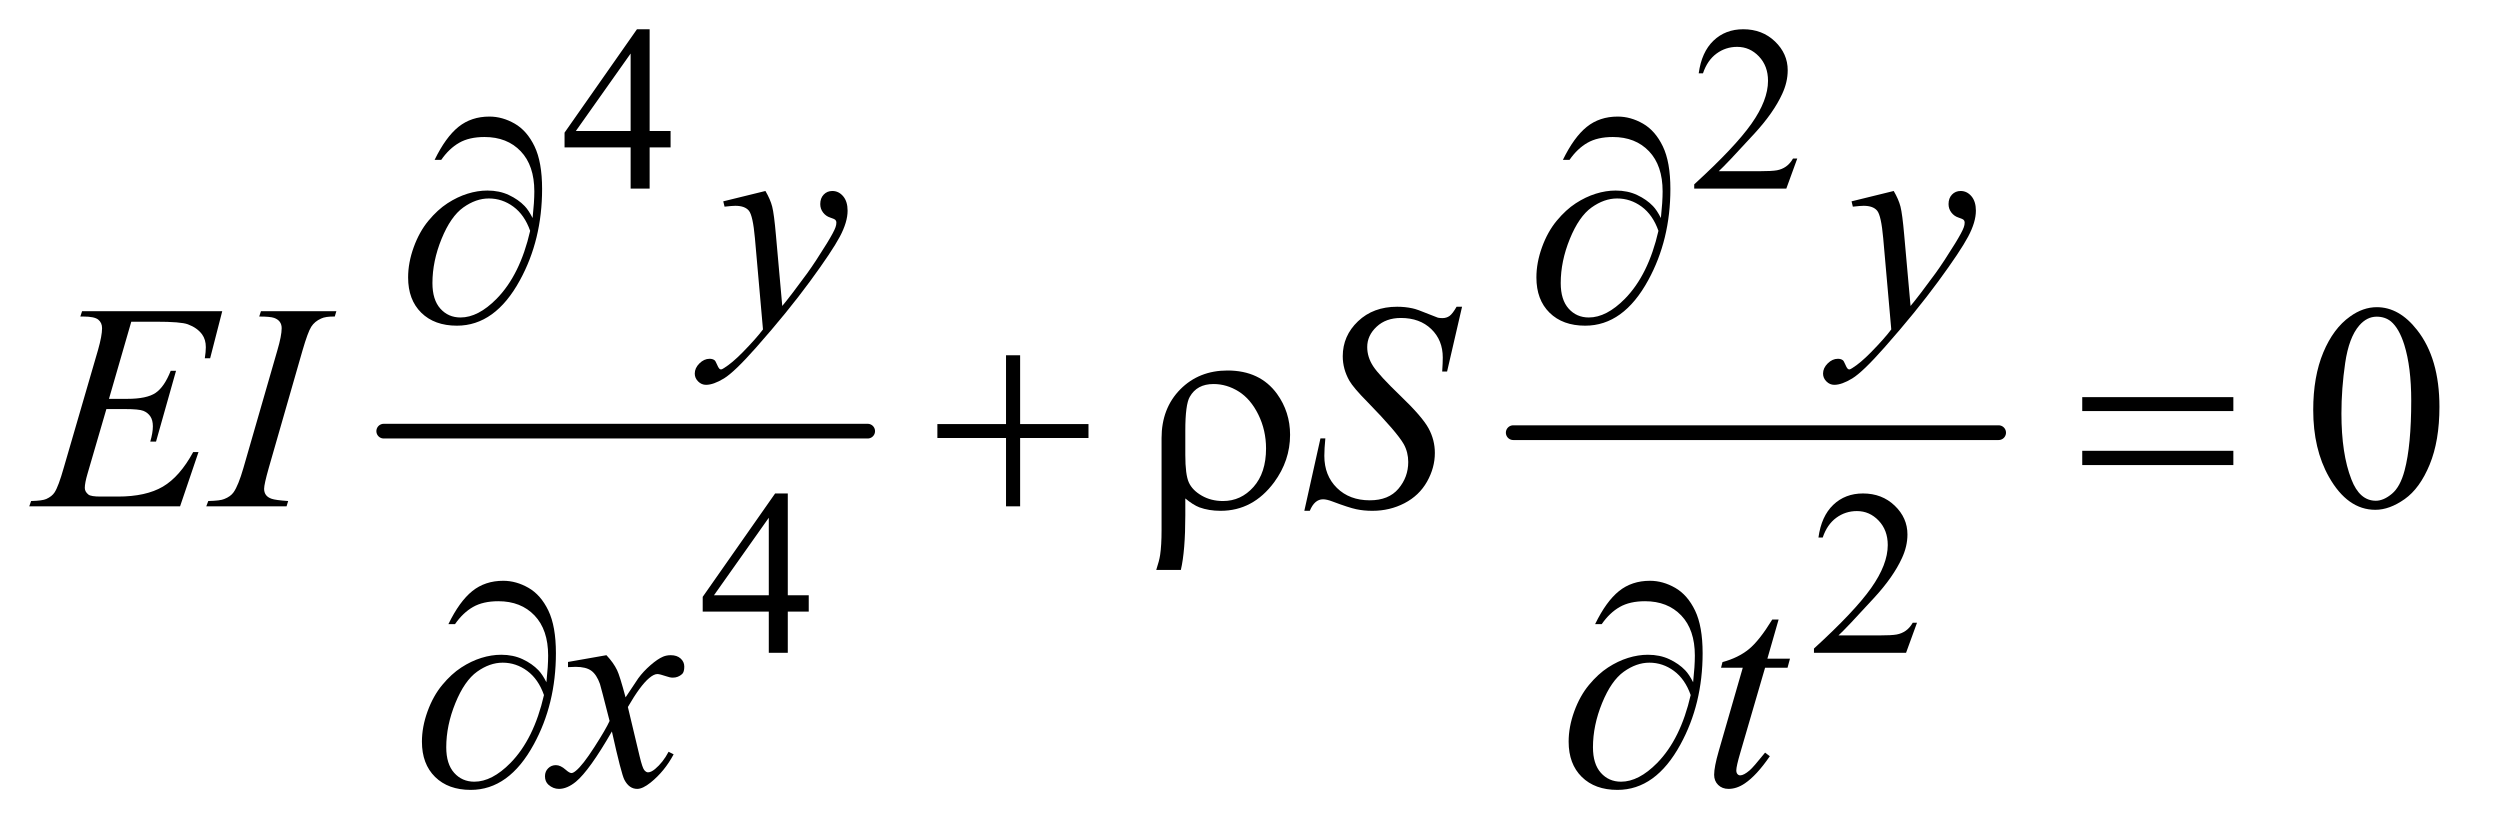
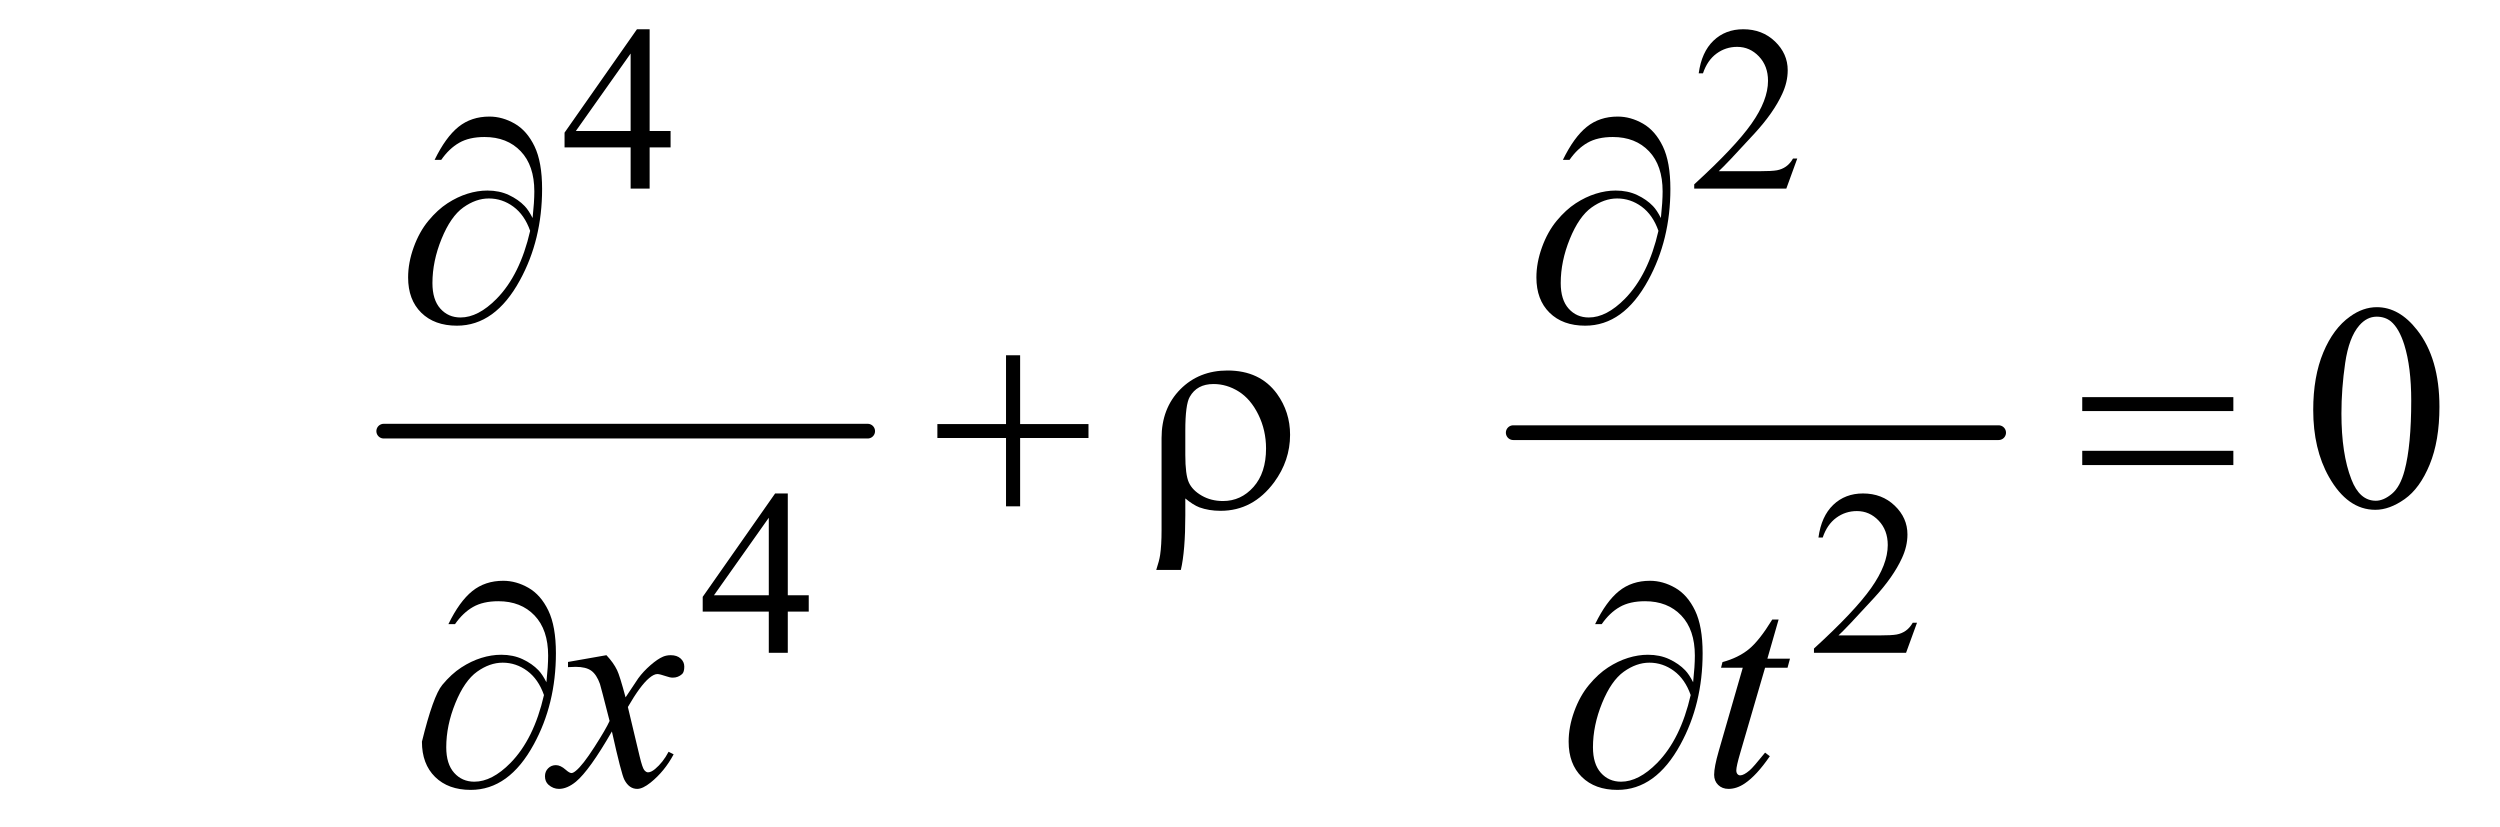
<svg xmlns="http://www.w3.org/2000/svg" stroke-dasharray="none" shape-rendering="auto" font-family="'Dialog'" text-rendering="auto" width="133" fill-opacity="1" color-interpolation="auto" color-rendering="auto" preserveAspectRatio="xMidYMid meet" font-size="12px" viewBox="0 0 133 44" fill="black" stroke="black" image-rendering="auto" stroke-miterlimit="10" stroke-linecap="square" stroke-linejoin="miter" font-style="normal" stroke-width="1" height="44" stroke-dashoffset="0" font-weight="normal" stroke-opacity="1">
  <defs id="genericDefs" />
  <g>
    <defs id="defs1">
      <clipPath clipPathUnits="userSpaceOnUse" id="clipPath1">
        <path d="M0.935 2.806 L84.84 2.806 L84.84 30.573 L0.935 30.573 L0.935 2.806 Z" />
      </clipPath>
      <clipPath clipPathUnits="userSpaceOnUse" id="clipPath2">
        <path d="M29.864 89.949 L29.864 979.895 L2710.543 979.895 L2710.543 89.949 Z" />
      </clipPath>
    </defs>
    <g stroke-width="16" transform="scale(1.576,1.576) translate(-0.935,-2.806) matrix(0.031,0,0,0.031,0,0)" stroke-linejoin="round" stroke-linecap="round">
      <line y2="560" fill="none" x1="448" clip-path="url(#clipPath2)" x2="975" y1="560" />
    </g>
    <g stroke-width="16" transform="matrix(0.049,0,0,0.049,-1.473,-4.422)" stroke-linejoin="round" stroke-linecap="round">
      <line y2="560" fill="none" x1="1673" clip-path="url(#clipPath2)" x2="2200" y1="560" />
    </g>
    <g transform="matrix(0.049,0,0,0.049,-1.473,-4.422)">
      <path d="M758.125 232.5 L758.125 250.25 L735.375 250.25 L735.375 295 L714.75 295 L714.75 250.25 L643 250.25 L643 234.25 L721.625 122 L735.375 122 L735.375 232.5 L758.125 232.5 ZM714.75 232.5 L714.75 148.375 L655.25 232.5 L714.75 232.5 ZM1981.375 262.375 L1969.5 295 L1869.5 295 L1869.5 290.375 Q1913.625 250.125 1931.625 224.625 Q1949.625 199.125 1949.625 178 Q1949.625 161.875 1939.75 151.5 Q1929.875 141.125 1916.125 141.125 Q1903.625 141.125 1893.688 148.438 Q1883.75 155.75 1879 169.875 L1874.375 169.875 Q1877.5 146.75 1890.438 134.375 Q1903.375 122 1922.75 122 Q1943.375 122 1957.188 135.25 Q1971 148.5 1971 166.5 Q1971 179.375 1965 192.25 Q1955.75 212.5 1935 235.125 Q1903.875 269.125 1896.125 276.125 L1940.375 276.125 Q1953.875 276.125 1959.312 275.125 Q1964.75 274.125 1969.125 271.062 Q1973.5 268 1976.75 262.375 L1981.375 262.375 Z" stroke="none" clip-path="url(#clipPath2)" />
    </g>
    <g transform="matrix(0.049,0,0,0.049,-1.473,-4.422)">
      <path d="M908.125 736.5 L908.125 754.25 L885.375 754.25 L885.375 799 L864.75 799 L864.75 754.25 L793 754.25 L793 738.25 L871.625 626 L885.375 626 L885.375 736.5 L908.125 736.5 ZM864.75 736.5 L864.75 652.375 L805.25 736.5 L864.75 736.5 ZM2111.375 766.375 L2099.5 799 L1999.5 799 L1999.5 794.375 Q2043.625 754.125 2061.625 728.625 Q2079.625 703.125 2079.625 682 Q2079.625 665.875 2069.75 655.5 Q2059.875 645.125 2046.125 645.125 Q2033.625 645.125 2023.688 652.438 Q2013.75 659.75 2009 673.875 L2004.375 673.875 Q2007.5 650.75 2020.438 638.375 Q2033.375 626 2052.75 626 Q2073.375 626 2087.188 639.25 Q2101 652.5 2101 670.5 Q2101 683.375 2095 696.25 Q2085.75 716.5 2065 739.125 Q2033.875 773.125 2026.125 780.125 L2070.375 780.125 Q2083.875 780.125 2089.312 779.125 Q2094.75 778.125 2099.125 775.062 Q2103.5 772 2106.75 766.375 L2111.375 766.375 Z" stroke="none" clip-path="url(#clipPath2)" />
    </g>
    <g transform="matrix(0.049,0,0,0.049,-1.473,-4.422)">
      <path d="M2541.562 535.312 Q2541.562 499.062 2552.5 472.891 Q2563.438 446.719 2581.562 433.906 Q2595.625 423.75 2610.625 423.75 Q2635 423.75 2654.375 448.594 Q2678.594 479.375 2678.594 532.031 Q2678.594 568.906 2667.969 594.688 Q2657.344 620.469 2640.859 632.109 Q2624.375 643.75 2609.062 643.75 Q2578.75 643.75 2558.594 607.969 Q2541.562 577.812 2541.562 535.312 ZM2572.188 539.219 Q2572.188 582.969 2582.969 610.625 Q2591.875 633.906 2609.531 633.906 Q2617.969 633.906 2627.031 626.328 Q2636.094 618.75 2640.781 600.938 Q2647.969 574.062 2647.969 525.156 Q2647.969 488.906 2640.469 464.688 Q2634.844 446.719 2625.938 439.219 Q2619.531 434.062 2610.469 434.062 Q2599.844 434.062 2591.562 443.594 Q2580.312 456.562 2576.25 484.375 Q2572.188 512.188 2572.188 539.219 Z" stroke="none" clip-path="url(#clipPath2)" />
    </g>
    <g transform="matrix(0.049,0,0,0.049,-1.473,-4.422)">
-       <path d="M861.094 297.594 Q866.406 306.656 868.438 314.547 Q870.469 322.438 872.5 345.562 L879.375 422.438 Q888.75 411.188 906.562 386.812 Q915.156 374.938 927.812 354.469 Q935.469 341.969 937.188 336.969 Q938.125 334.469 938.125 331.812 Q938.125 330.094 937.031 329 Q935.938 327.906 931.328 326.422 Q926.719 324.938 923.672 320.953 Q920.625 316.969 920.625 311.812 Q920.625 305.406 924.375 301.5 Q928.125 297.594 933.75 297.594 Q940.625 297.594 945.469 303.297 Q950.312 309 950.312 319 Q950.312 331.344 941.875 347.203 Q933.438 363.062 909.375 395.875 Q885.312 428.688 851.094 467.438 Q827.5 494.156 816.094 501.109 Q804.688 508.062 796.562 508.062 Q791.719 508.062 788.047 504.391 Q784.375 500.719 784.375 495.875 Q784.375 489.781 789.453 484.781 Q794.531 479.781 800.469 479.781 Q803.594 479.781 805.625 481.188 Q806.875 481.969 808.359 485.641 Q809.844 489.312 811.094 490.562 Q811.875 491.344 812.969 491.344 Q813.906 491.344 816.25 489.781 Q824.844 484.469 836.25 472.906 Q851.25 457.594 858.438 447.906 L849.688 348.844 Q847.5 324.312 843.125 319 Q838.75 313.688 828.438 313.688 Q825.156 313.688 816.719 314.625 L815.312 308.844 L861.094 297.594 ZM2086.094 297.594 Q2091.406 306.656 2093.438 314.547 Q2095.469 322.438 2097.5 345.562 L2104.375 422.438 Q2113.75 411.188 2131.562 386.812 Q2140.156 374.938 2152.812 354.469 Q2160.469 341.969 2162.188 336.969 Q2163.125 334.469 2163.125 331.812 Q2163.125 330.094 2162.031 329 Q2160.938 327.906 2156.328 326.422 Q2151.719 324.938 2148.672 320.953 Q2145.625 316.969 2145.625 311.812 Q2145.625 305.406 2149.375 301.5 Q2153.125 297.594 2158.75 297.594 Q2165.625 297.594 2170.469 303.297 Q2175.312 309 2175.312 319 Q2175.312 331.344 2166.875 347.203 Q2158.438 363.062 2134.375 395.875 Q2110.312 428.688 2076.094 467.438 Q2052.5 494.156 2041.094 501.109 Q2029.688 508.062 2021.562 508.062 Q2016.719 508.062 2013.047 504.391 Q2009.375 500.719 2009.375 495.875 Q2009.375 489.781 2014.453 484.781 Q2019.531 479.781 2025.469 479.781 Q2028.594 479.781 2030.625 481.188 Q2031.875 481.969 2033.359 485.641 Q2034.844 489.312 2036.094 490.562 Q2036.875 491.344 2037.969 491.344 Q2038.906 491.344 2041.25 489.781 Q2049.844 484.469 2061.25 472.906 Q2076.25 457.594 2083.438 447.906 L2074.688 348.844 Q2072.5 324.312 2068.125 319 Q2063.75 313.688 2053.438 313.688 Q2050.156 313.688 2041.719 314.625 L2040.312 308.844 L2086.094 297.594 Z" stroke="none" clip-path="url(#clipPath2)" />
-     </g>
+       </g>
    <g transform="matrix(0.049,0,0,0.049,-1.473,-4.422)">
-       <path d="M172.594 439.531 L148.375 523.281 L168.219 523.281 Q189.469 523.281 199 516.797 Q208.531 510.312 215.406 492.812 L221.188 492.812 L199.469 569.688 L193.219 569.688 Q196.031 560 196.031 553.125 Q196.031 546.406 193.297 542.344 Q190.562 538.281 185.797 536.328 Q181.031 534.375 165.719 534.375 L145.562 534.375 L125.094 604.531 Q122.125 614.688 122.125 620 Q122.125 624.062 126.031 627.188 Q128.688 629.375 139.312 629.375 L158.062 629.375 Q188.531 629.375 206.891 618.594 Q225.25 607.812 239.781 581.094 L245.562 581.094 L225.562 640 L61.812 640 L63.844 634.219 Q76.031 633.906 80.25 632.031 Q86.5 629.219 89.312 624.844 Q93.531 618.438 99.312 597.969 L136.5 470.156 Q140.875 454.688 140.875 446.562 Q140.875 440.625 136.734 437.266 Q132.594 433.906 120.562 433.906 L117.281 433.906 L119.156 428.125 L271.344 428.125 L258.219 479.219 L252.438 479.219 Q253.531 472.031 253.531 467.188 Q253.531 458.906 249.469 453.281 Q244.156 446.094 234 442.344 Q226.5 439.531 199.469 439.531 L172.594 439.531 ZM342.906 634.219 L341.188 640 L254 640 L256.188 634.219 Q269.312 633.906 273.531 632.031 Q280.406 629.375 283.688 624.688 Q288.844 617.344 294.312 598.438 L331.188 470.625 Q335.875 454.688 335.875 446.562 Q335.875 442.5 333.844 439.688 Q331.812 436.875 327.672 435.391 Q323.531 433.906 311.5 433.906 L313.375 428.125 L395.25 428.125 L393.531 433.906 Q383.531 433.75 378.688 436.094 Q371.656 439.219 367.984 445 Q364.312 450.781 358.531 470.625 L321.812 598.438 Q316.812 616.094 316.812 620.938 Q316.812 624.844 318.766 627.578 Q320.719 630.312 325.016 631.797 Q329.312 633.281 342.906 634.219 ZM1446.188 644.844 L1463.688 566.25 L1469 566.25 Q1467.906 577.656 1467.906 585.156 Q1467.906 606.562 1481.578 620 Q1495.25 633.438 1517.281 633.438 Q1537.75 633.438 1548.375 620.859 Q1559 608.281 1559 591.875 Q1559 581.25 1554.156 572.5 Q1546.812 559.531 1514.938 526.875 Q1499.469 511.25 1495.094 503.594 Q1487.906 490.938 1487.906 477.031 Q1487.906 454.844 1504.469 439.062 Q1521.031 423.281 1546.969 423.281 Q1555.719 423.281 1563.531 425 Q1568.375 425.938 1581.188 431.25 Q1590.25 434.844 1591.188 435.156 Q1593.375 435.625 1596.031 435.625 Q1600.562 435.625 1603.844 433.281 Q1607.125 430.938 1611.5 423.281 L1617.438 423.281 L1601.188 493.594 L1595.875 493.594 Q1596.5 484.219 1596.5 478.438 Q1596.5 459.531 1584 447.5 Q1571.5 435.469 1551.031 435.469 Q1534.781 435.469 1524.625 445 Q1514.469 454.531 1514.469 467.031 Q1514.469 477.969 1520.953 487.891 Q1527.438 497.812 1550.797 520.234 Q1574.156 542.656 1581.031 555.234 Q1587.906 567.812 1587.906 582.031 Q1587.906 598.125 1579.391 613.203 Q1570.875 628.281 1554.938 636.562 Q1539 644.844 1520.094 644.844 Q1510.719 644.844 1502.594 643.125 Q1494.469 641.406 1476.656 634.688 Q1470.562 632.344 1466.5 632.344 Q1457.281 632.344 1452.125 644.844 L1446.188 644.844 Z" stroke="none" clip-path="url(#clipPath2)" />
-     </g>
+       </g>
    <g transform="matrix(0.049,0,0,0.049,-1.473,-4.422)">
      <path d="M688.469 801.594 Q696.125 809.719 700.031 817.844 Q702.844 823.469 709.25 847.375 L723 826.75 Q728.469 819.25 736.281 812.453 Q744.094 805.656 750.031 803.156 Q753.781 801.594 758.312 801.594 Q765.031 801.594 769.016 805.188 Q773 808.781 773 813.938 Q773 819.875 770.656 822.062 Q766.281 825.969 760.656 825.969 Q757.375 825.969 753.625 824.562 Q746.281 822.062 743.781 822.062 Q740.031 822.062 734.875 826.438 Q725.188 834.562 711.75 857.844 L724.562 911.594 Q727.531 923.938 729.562 926.359 Q731.594 928.781 733.625 928.781 Q736.906 928.781 741.281 925.188 Q749.875 918 755.969 906.438 L761.438 909.25 Q751.594 927.688 736.438 939.875 Q727.844 946.75 721.906 946.75 Q713.156 946.75 708 936.906 Q704.719 930.812 694.406 884.406 Q670.031 926.75 655.344 938.938 Q645.812 946.75 636.906 946.75 Q630.656 946.75 625.5 942.219 Q621.75 938.781 621.75 933 Q621.75 927.844 625.188 924.406 Q628.625 920.969 633.625 920.969 Q638.625 920.969 644.25 925.969 Q648.312 929.562 650.5 929.562 Q652.375 929.562 655.344 927.062 Q662.688 921.125 675.344 901.438 Q688 881.75 691.906 873 Q682.219 835.031 681.438 832.844 Q677.844 822.688 672.062 818.469 Q666.281 814.25 655.031 814.25 Q651.438 814.25 646.75 814.562 L646.75 808.938 L688.469 801.594 ZM1961.125 762.844 L1948.938 805.344 L1973.469 805.344 L1970.812 815.188 L1946.438 815.188 L1919.562 907.375 Q1915.188 922.219 1915.188 926.594 Q1915.188 929.25 1916.438 930.656 Q1917.688 932.062 1919.406 932.062 Q1923.312 932.062 1929.719 926.594 Q1933.469 923.469 1946.438 907.375 L1951.594 911.281 Q1937.219 932.219 1924.406 940.812 Q1915.656 946.75 1906.75 946.75 Q1899.875 946.75 1895.5 942.453 Q1891.125 938.156 1891.125 931.438 Q1891.125 923 1896.125 905.656 L1922.219 815.188 L1898.625 815.188 L1900.188 809.094 Q1917.375 804.406 1928.781 795.109 Q1940.188 785.812 1954.25 762.844 L1961.125 762.844 Z" stroke="none" clip-path="url(#clipPath2)" />
    </g>
    <g transform="matrix(0.049,0,0,0.049,-1.473,-4.422)">
      <path d="M608.312 326.969 Q610.188 309.312 610.188 298.062 Q610.188 269.938 595.422 254.469 Q580.656 239 556.125 239 Q539.562 239 528.625 245.25 Q517.688 251.5 509.094 263.844 L501.906 263.844 Q513.938 239.156 527.844 227.984 Q541.75 216.812 561.438 216.812 Q575.5 216.812 588.859 224.469 Q602.219 232.125 610.422 249.156 Q618.625 266.188 618.625 295.406 Q618.625 350.562 594.562 394.469 Q567.688 443.844 526.125 443.844 Q501.75 443.844 487.453 429.781 Q473.156 415.719 473.156 391.5 Q473.156 375.406 479.25 358.609 Q485.344 341.812 495.266 329.859 Q505.188 317.906 515.891 310.953 Q526.594 304 537.609 300.562 Q548.625 297.125 559.25 297.125 Q572.219 297.125 582.531 301.969 Q592.844 306.812 599.719 314 Q603.938 318.375 608.312 326.969 ZM605.656 340.875 Q599.562 323.531 587.453 314.625 Q575.344 305.719 560.812 305.719 Q546.75 305.719 533.078 315.484 Q519.406 325.25 509.484 349.547 Q499.562 373.844 499.562 397.594 Q499.562 415.719 508.156 425.328 Q516.75 434.938 530.031 434.938 Q549.25 434.938 569.25 414.625 Q594.719 388.688 605.656 340.875 ZM1833.312 326.969 Q1835.188 309.312 1835.188 298.062 Q1835.188 269.938 1820.422 254.469 Q1805.656 239 1781.125 239 Q1764.562 239 1753.625 245.25 Q1742.688 251.5 1734.094 263.844 L1726.906 263.844 Q1738.938 239.156 1752.844 227.984 Q1766.75 216.812 1786.438 216.812 Q1800.5 216.812 1813.859 224.469 Q1827.219 232.125 1835.422 249.156 Q1843.625 266.188 1843.625 295.406 Q1843.625 350.562 1819.562 394.469 Q1792.688 443.844 1751.125 443.844 Q1726.75 443.844 1712.453 429.781 Q1698.156 415.719 1698.156 391.5 Q1698.156 375.406 1704.25 358.609 Q1710.344 341.812 1720.266 329.859 Q1730.188 317.906 1740.891 310.953 Q1751.594 304 1762.609 300.562 Q1773.625 297.125 1784.25 297.125 Q1797.219 297.125 1807.531 301.969 Q1817.844 306.812 1824.719 314 Q1828.938 318.375 1833.312 326.969 ZM1830.656 340.875 Q1824.562 323.531 1812.453 314.625 Q1800.344 305.719 1785.812 305.719 Q1771.75 305.719 1758.078 315.484 Q1744.406 325.25 1734.484 349.547 Q1724.562 373.844 1724.562 397.594 Q1724.562 415.719 1733.156 425.328 Q1741.75 434.938 1755.031 434.938 Q1774.25 434.938 1794.25 414.625 Q1819.719 388.688 1830.656 340.875 Z" stroke="none" clip-path="url(#clipPath2)" />
    </g>
    <g transform="matrix(0.049,0,0,0.049,-1.473,-4.422)">
      <path d="M1122.312 475.938 L1137.625 475.938 L1137.625 550.625 L1211.844 550.625 L1211.844 565.781 L1137.625 565.781 L1137.625 640 L1122.312 640 L1122.312 565.781 L1047.781 565.781 L1047.781 550.625 L1122.312 550.625 L1122.312 475.938 ZM1316.969 631.406 L1316.969 649.688 Q1316.969 688.281 1312.125 709.062 L1285.406 709.062 Q1288.688 699.062 1289.625 692.812 Q1291.188 682.188 1291.188 666.094 L1291.188 565.938 Q1291.188 533.594 1311.5 512.969 Q1331.812 492.5 1362.75 492.5 Q1398.062 492.5 1416.5 517.812 Q1430.719 537.5 1430.719 562.344 Q1430.719 590.312 1413.375 613.906 Q1390.406 644.844 1355.25 644.844 Q1342.594 644.844 1332.281 641.094 Q1325.406 638.438 1316.969 631.406 ZM1316.969 584.219 Q1316.969 605.625 1320.797 614.062 Q1324.625 622.5 1334.781 628.359 Q1344.938 634.219 1357.906 634.219 Q1377.438 634.219 1391.031 618.906 Q1404.625 603.594 1404.625 577.188 Q1404.625 557.344 1396.266 540.391 Q1387.906 523.438 1374.938 515.312 Q1361.969 507.188 1347.594 507.188 Q1329.625 507.188 1321.812 521.094 Q1316.969 529.375 1316.969 557.812 L1316.969 584.219 ZM2290.781 521.406 L2454.844 521.406 L2454.844 536.562 L2290.781 536.562 L2290.781 521.406 ZM2290.781 579.688 L2454.844 579.688 L2454.844 595.156 L2290.781 595.156 L2290.781 579.688 Z" stroke="none" clip-path="url(#clipPath2)" />
    </g>
    <g transform="matrix(0.049,0,0,0.049,-1.473,-4.422)">
-       <path d="M623.312 830.969 Q625.188 813.312 625.188 802.062 Q625.188 773.938 610.422 758.469 Q595.656 743 571.125 743 Q554.562 743 543.625 749.25 Q532.688 755.5 524.094 767.844 L516.906 767.844 Q528.938 743.156 542.844 731.984 Q556.75 720.812 576.438 720.812 Q590.5 720.812 603.859 728.469 Q617.219 736.125 625.422 753.156 Q633.625 770.188 633.625 799.406 Q633.625 854.562 609.562 898.469 Q582.688 947.844 541.125 947.844 Q516.75 947.844 502.453 933.781 Q488.156 919.719 488.156 895.5 Q488.156 879.406 494.25 862.609 Q500.344 845.812 510.266 833.859 Q520.188 821.906 530.891 814.953 Q541.594 808 552.609 804.562 Q563.625 801.125 574.25 801.125 Q587.219 801.125 597.531 805.969 Q607.844 810.812 614.719 818 Q618.938 822.375 623.312 830.969 ZM620.656 844.875 Q614.562 827.531 602.453 818.625 Q590.344 809.719 575.812 809.719 Q561.75 809.719 548.078 819.484 Q534.406 829.25 524.484 853.547 Q514.562 877.844 514.562 901.594 Q514.562 919.719 523.156 929.328 Q531.75 938.938 545.031 938.938 Q564.25 938.938 584.25 918.625 Q609.719 892.688 620.656 844.875 ZM1868.312 830.969 Q1870.188 813.312 1870.188 802.062 Q1870.188 773.938 1855.422 758.469 Q1840.656 743 1816.125 743 Q1799.562 743 1788.625 749.25 Q1777.688 755.5 1769.094 767.844 L1761.906 767.844 Q1773.938 743.156 1787.844 731.984 Q1801.75 720.812 1821.438 720.812 Q1835.5 720.812 1848.859 728.469 Q1862.219 736.125 1870.422 753.156 Q1878.625 770.188 1878.625 799.406 Q1878.625 854.562 1854.562 898.469 Q1827.688 947.844 1786.125 947.844 Q1761.75 947.844 1747.453 933.781 Q1733.156 919.719 1733.156 895.5 Q1733.156 879.406 1739.25 862.609 Q1745.344 845.812 1755.266 833.859 Q1765.188 821.906 1775.891 814.953 Q1786.594 808 1797.609 804.562 Q1808.625 801.125 1819.25 801.125 Q1832.219 801.125 1842.531 805.969 Q1852.844 810.812 1859.719 818 Q1863.938 822.375 1868.312 830.969 ZM1865.656 844.875 Q1859.562 827.531 1847.453 818.625 Q1835.344 809.719 1820.812 809.719 Q1806.75 809.719 1793.078 819.484 Q1779.406 829.25 1769.484 853.547 Q1759.562 877.844 1759.562 901.594 Q1759.562 919.719 1768.156 929.328 Q1776.75 938.938 1790.031 938.938 Q1809.25 938.938 1829.25 918.625 Q1854.719 892.688 1865.656 844.875 Z" stroke="none" clip-path="url(#clipPath2)" />
+       <path d="M623.312 830.969 Q625.188 813.312 625.188 802.062 Q625.188 773.938 610.422 758.469 Q595.656 743 571.125 743 Q554.562 743 543.625 749.25 Q532.688 755.5 524.094 767.844 L516.906 767.844 Q528.938 743.156 542.844 731.984 Q556.75 720.812 576.438 720.812 Q590.5 720.812 603.859 728.469 Q617.219 736.125 625.422 753.156 Q633.625 770.188 633.625 799.406 Q633.625 854.562 609.562 898.469 Q582.688 947.844 541.125 947.844 Q516.75 947.844 502.453 933.781 Q488.156 919.719 488.156 895.5 Q500.344 845.812 510.266 833.859 Q520.188 821.906 530.891 814.953 Q541.594 808 552.609 804.562 Q563.625 801.125 574.25 801.125 Q587.219 801.125 597.531 805.969 Q607.844 810.812 614.719 818 Q618.938 822.375 623.312 830.969 ZM620.656 844.875 Q614.562 827.531 602.453 818.625 Q590.344 809.719 575.812 809.719 Q561.75 809.719 548.078 819.484 Q534.406 829.25 524.484 853.547 Q514.562 877.844 514.562 901.594 Q514.562 919.719 523.156 929.328 Q531.75 938.938 545.031 938.938 Q564.25 938.938 584.25 918.625 Q609.719 892.688 620.656 844.875 ZM1868.312 830.969 Q1870.188 813.312 1870.188 802.062 Q1870.188 773.938 1855.422 758.469 Q1840.656 743 1816.125 743 Q1799.562 743 1788.625 749.25 Q1777.688 755.5 1769.094 767.844 L1761.906 767.844 Q1773.938 743.156 1787.844 731.984 Q1801.75 720.812 1821.438 720.812 Q1835.5 720.812 1848.859 728.469 Q1862.219 736.125 1870.422 753.156 Q1878.625 770.188 1878.625 799.406 Q1878.625 854.562 1854.562 898.469 Q1827.688 947.844 1786.125 947.844 Q1761.75 947.844 1747.453 933.781 Q1733.156 919.719 1733.156 895.5 Q1733.156 879.406 1739.25 862.609 Q1745.344 845.812 1755.266 833.859 Q1765.188 821.906 1775.891 814.953 Q1786.594 808 1797.609 804.562 Q1808.625 801.125 1819.25 801.125 Q1832.219 801.125 1842.531 805.969 Q1852.844 810.812 1859.719 818 Q1863.938 822.375 1868.312 830.969 ZM1865.656 844.875 Q1859.562 827.531 1847.453 818.625 Q1835.344 809.719 1820.812 809.719 Q1806.75 809.719 1793.078 819.484 Q1779.406 829.25 1769.484 853.547 Q1759.562 877.844 1759.562 901.594 Q1759.562 919.719 1768.156 929.328 Q1776.75 938.938 1790.031 938.938 Q1809.25 938.938 1829.25 918.625 Q1854.719 892.688 1865.656 844.875 Z" stroke="none" clip-path="url(#clipPath2)" />
    </g>
  </g>
</svg>